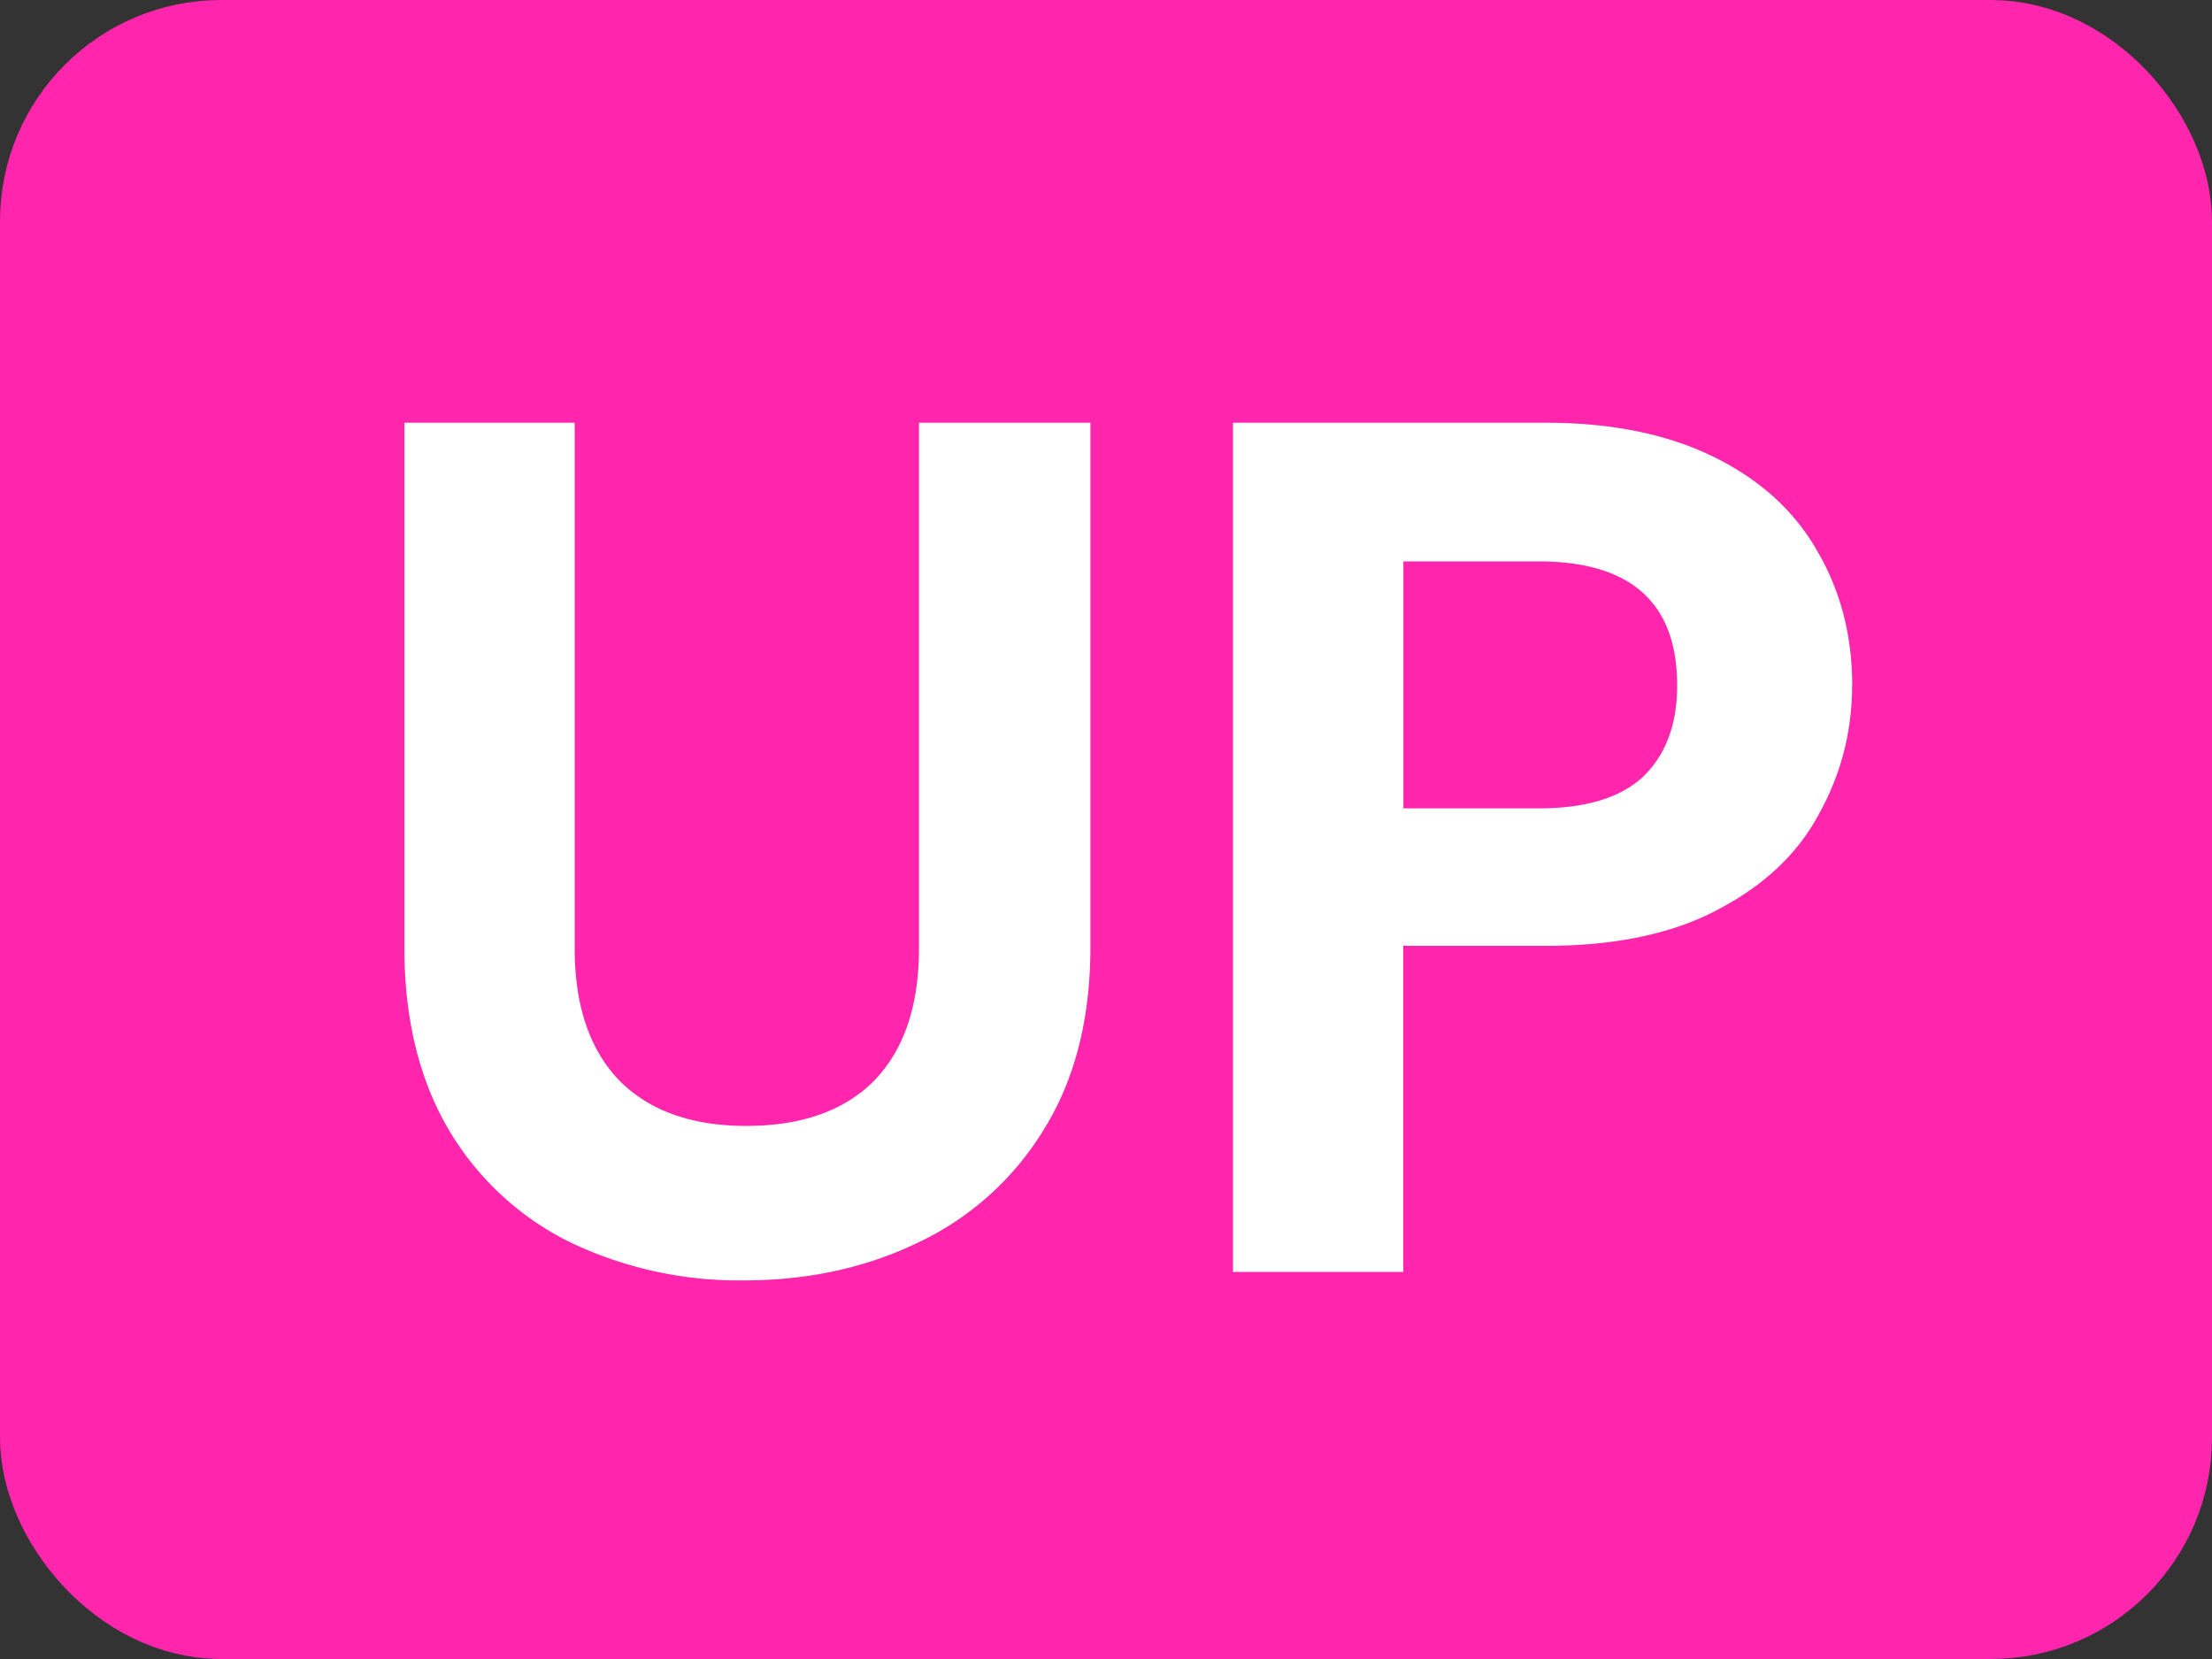
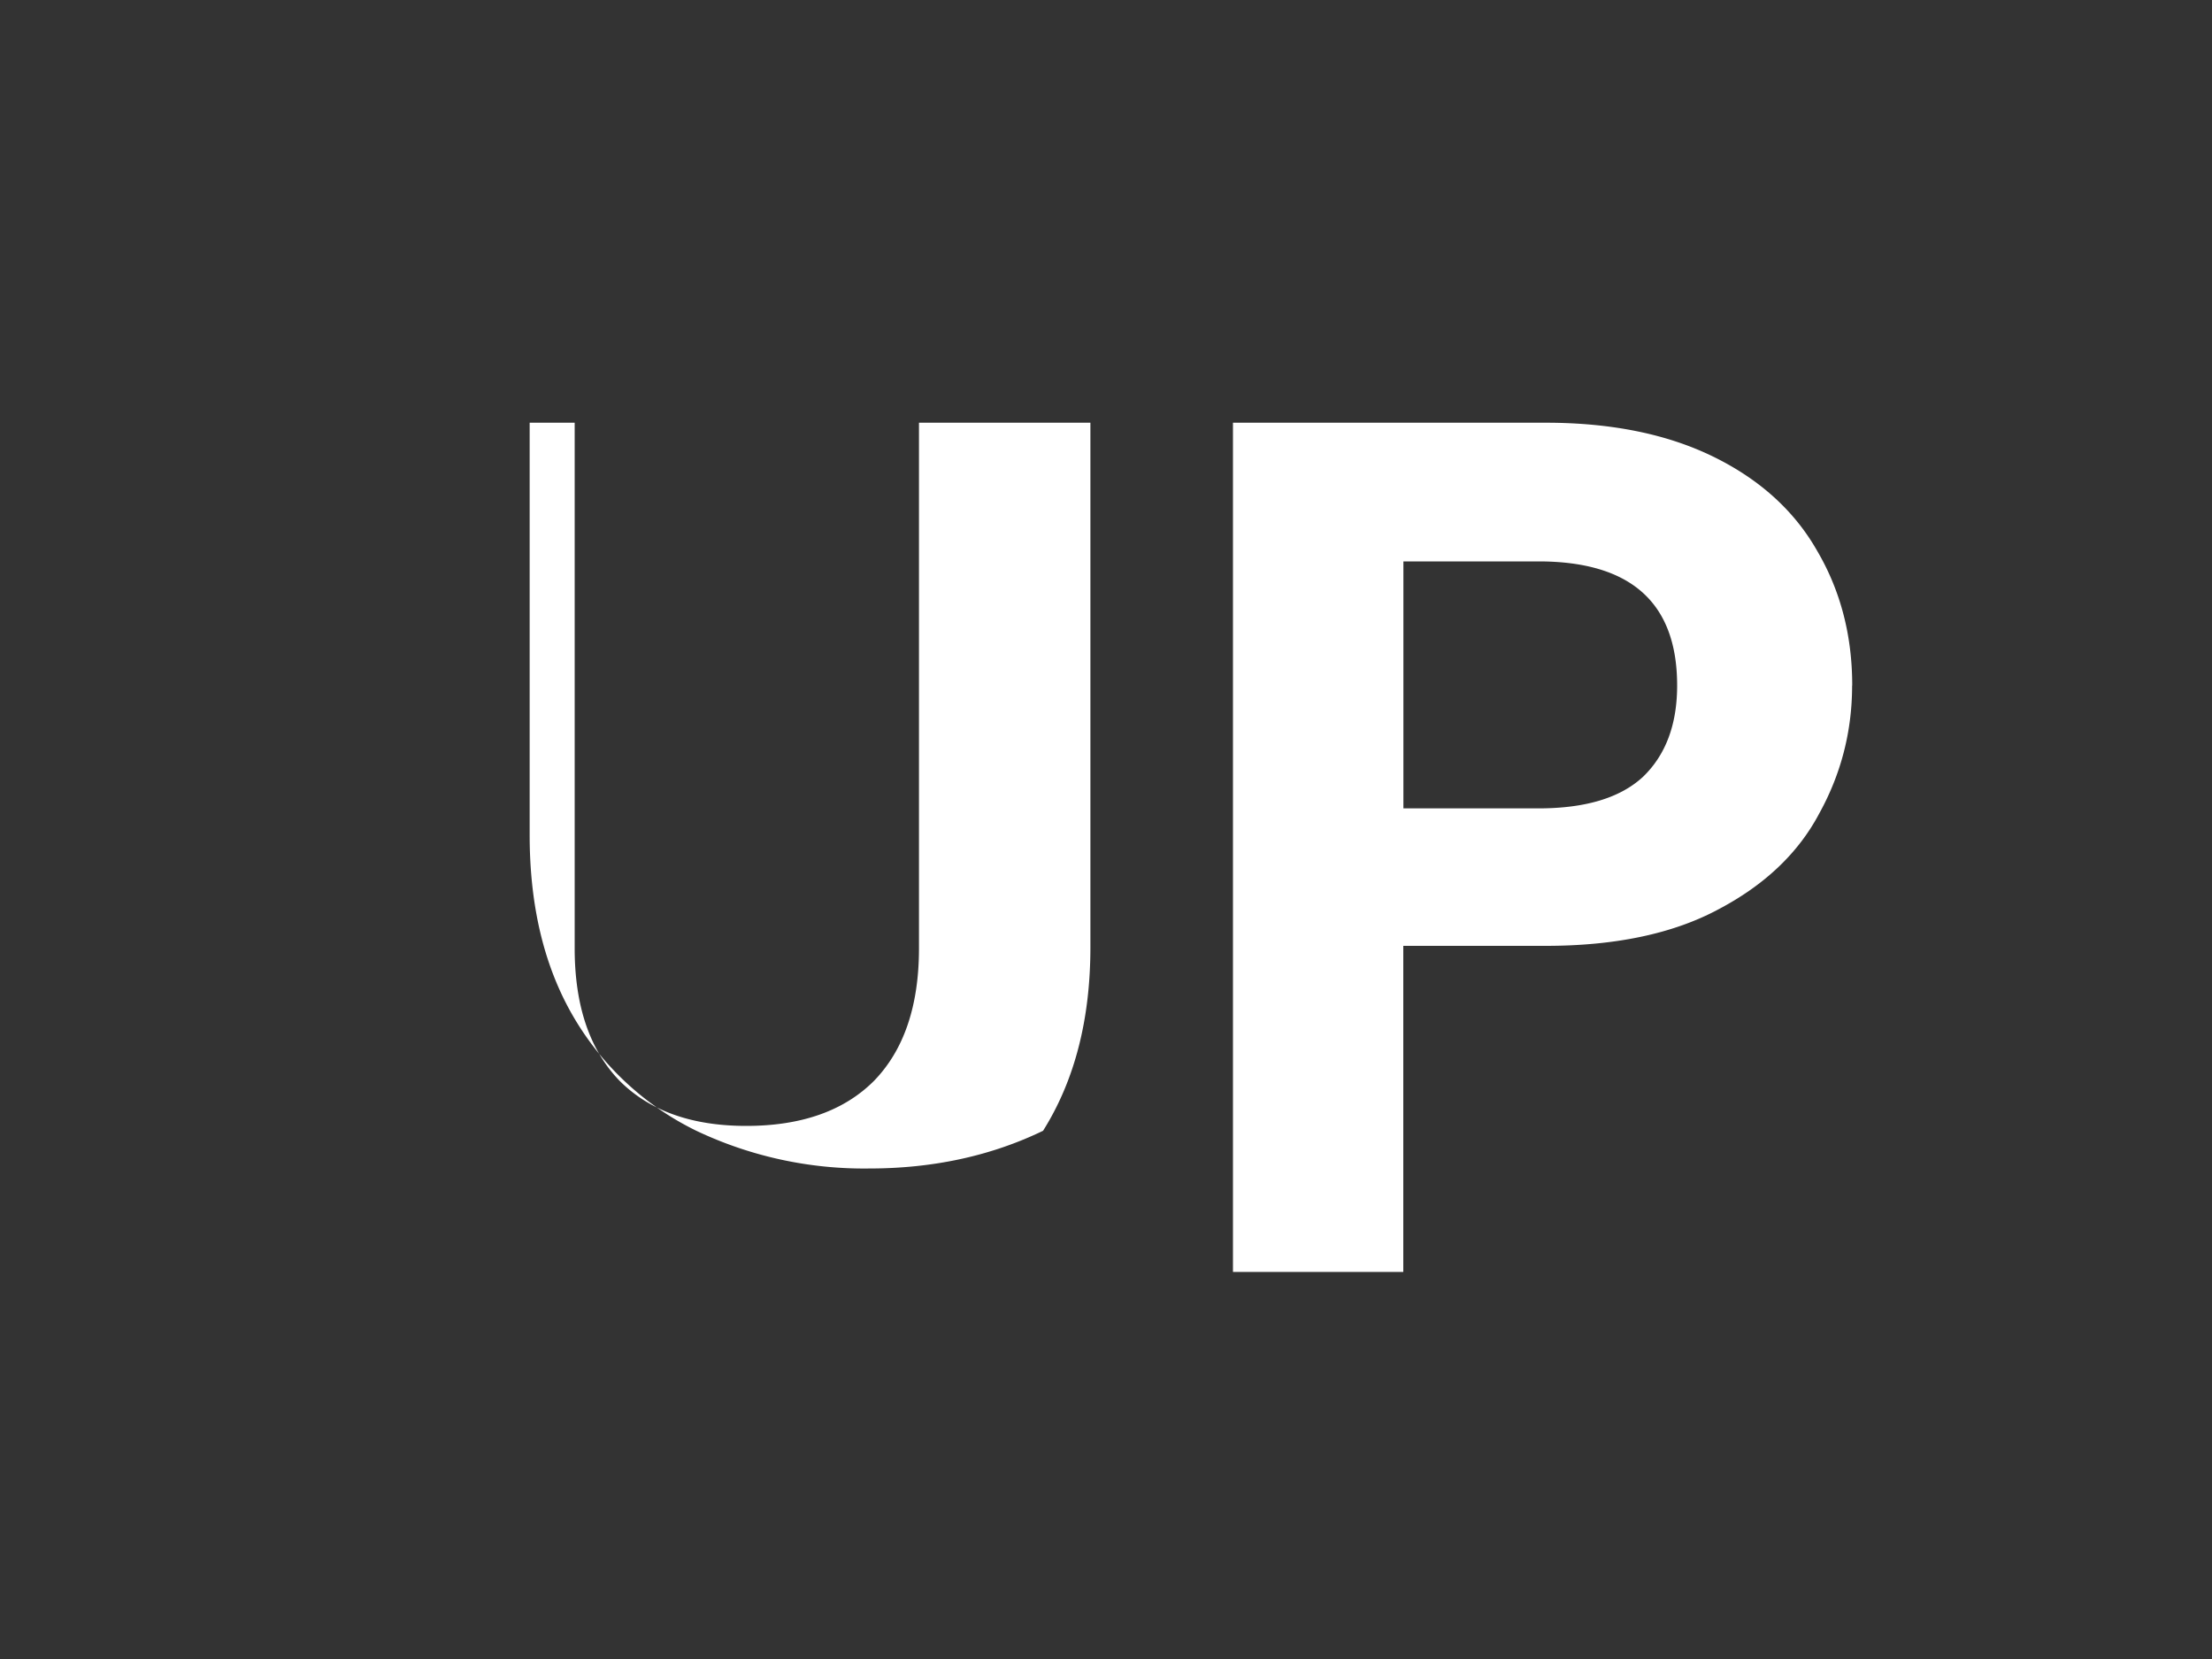
<svg xmlns="http://www.w3.org/2000/svg" width="20" height="15" viewBox="0 0 20 15" fill="none">
  <rect x="0" y="0" width="20" height="15" fill="#333333" stroke="none" />
-   <rect x=".5" y=".5" width="19" height="14" rx="1.5" fill="#FF25AD" stroke="#FF25AD" />
-   <path d="M5.196 3.822v4.752c0 .52.136.92.407 1.199.271.271.653.407 1.144.407.499 0 .884-.136 1.155-.407.271-.279.407-.678.407-1.199V3.822h1.55v4.741c0 .653-.142 1.206-.428 1.661a2.655 2.655 0 0 1-1.133 1.012c-.47.227-.994.341-1.573.341a3.536 3.536 0 0 1-1.562-.341 2.614 2.614 0 0 1-1.1-1.012c-.271-.455-.407-1.008-.407-1.661V3.822h1.54zm11.55 2.376c0 .41-.098.796-.296 1.155-.19.36-.495.649-.913.869-.41.22-.932.33-1.562.33h-1.287V11.5h-1.54V3.822h2.827c.594 0 1.1.103 1.518.308.418.205.73.488.935.847.212.36.319.766.319 1.221zM13.91 7.309c.425 0 .74-.095.946-.286.205-.198.308-.473.308-.825 0-.748-.418-1.122-1.254-1.122h-1.221v2.233h1.22z" fill="#fff" />
+   <path d="M5.196 3.822v4.752c0 .52.136.92.407 1.199.271.271.653.407 1.144.407.499 0 .884-.136 1.155-.407.271-.279.407-.678.407-1.199V3.822h1.55v4.741c0 .653-.142 1.206-.428 1.661c-.47.227-.994.341-1.573.341a3.536 3.536 0 0 1-1.562-.341 2.614 2.614 0 0 1-1.1-1.012c-.271-.455-.407-1.008-.407-1.661V3.822h1.54zm11.55 2.376c0 .41-.098.796-.296 1.155-.19.36-.495.649-.913.869-.41.22-.932.33-1.562.33h-1.287V11.5h-1.54V3.822h2.827c.594 0 1.1.103 1.518.308.418.205.73.488.935.847.212.36.319.766.319 1.221zM13.91 7.309c.425 0 .74-.095.946-.286.205-.198.308-.473.308-.825 0-.748-.418-1.122-1.254-1.122h-1.221v2.233h1.22z" fill="#fff" />
</svg>